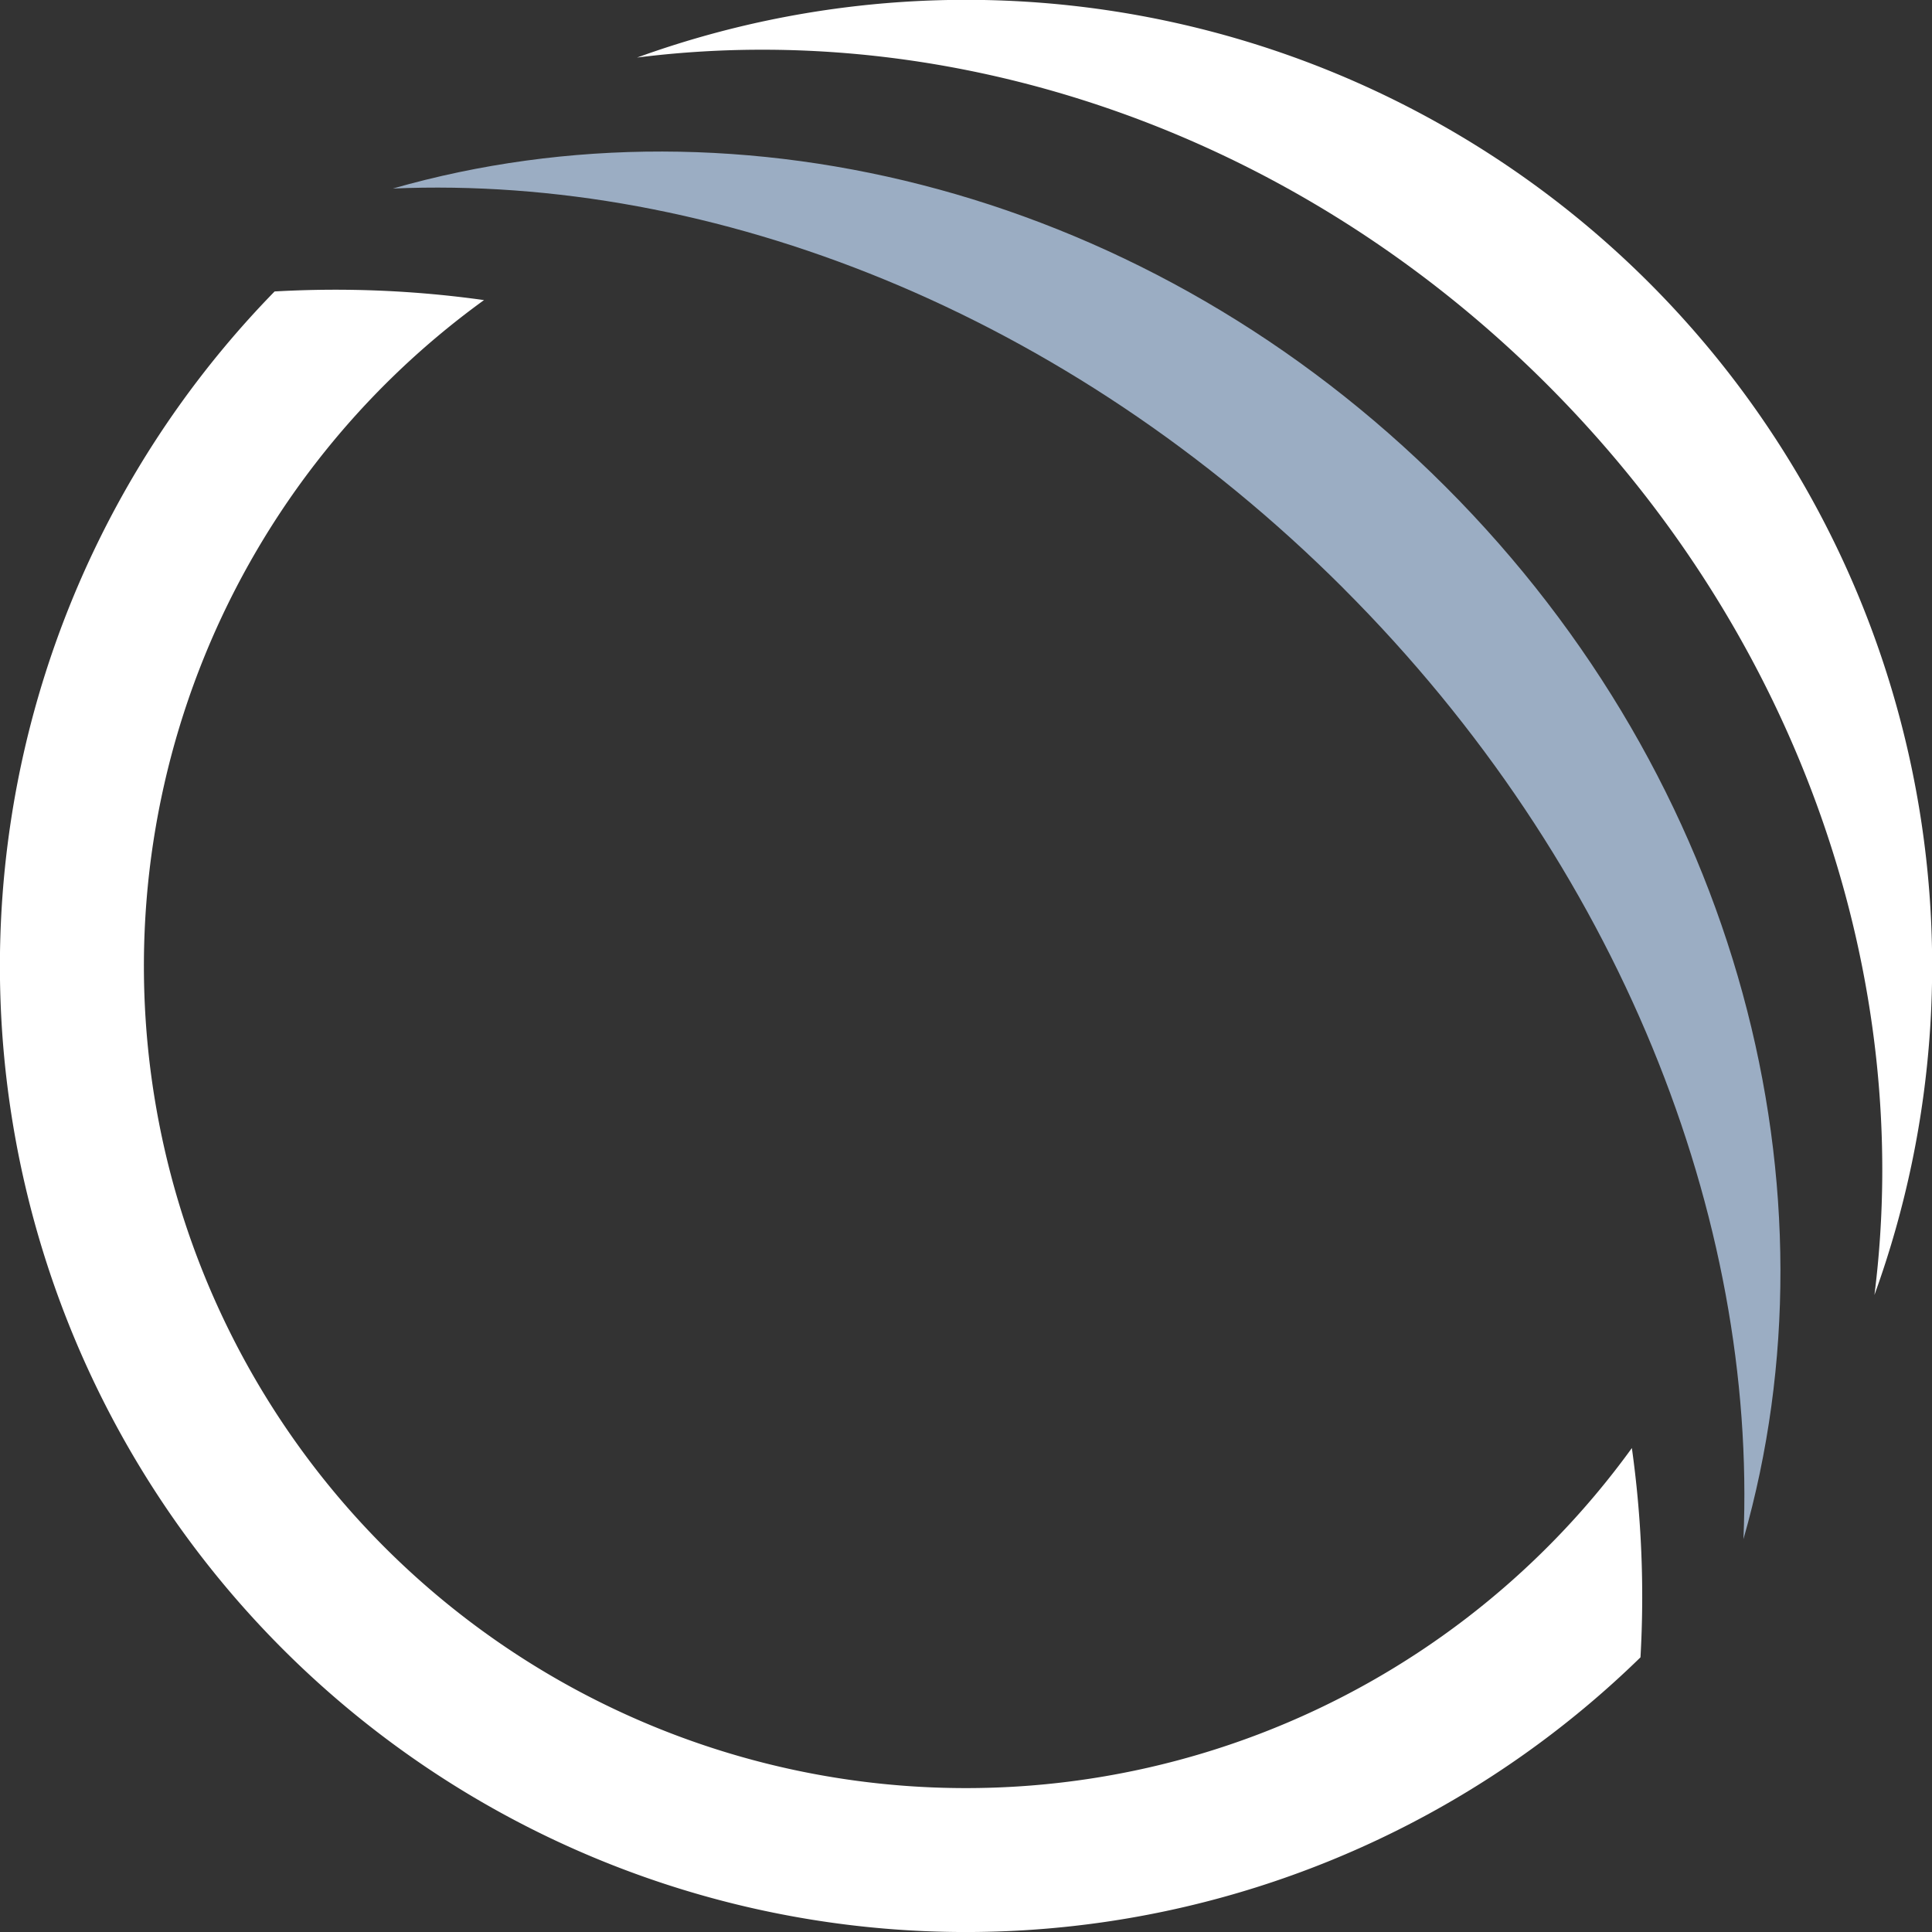
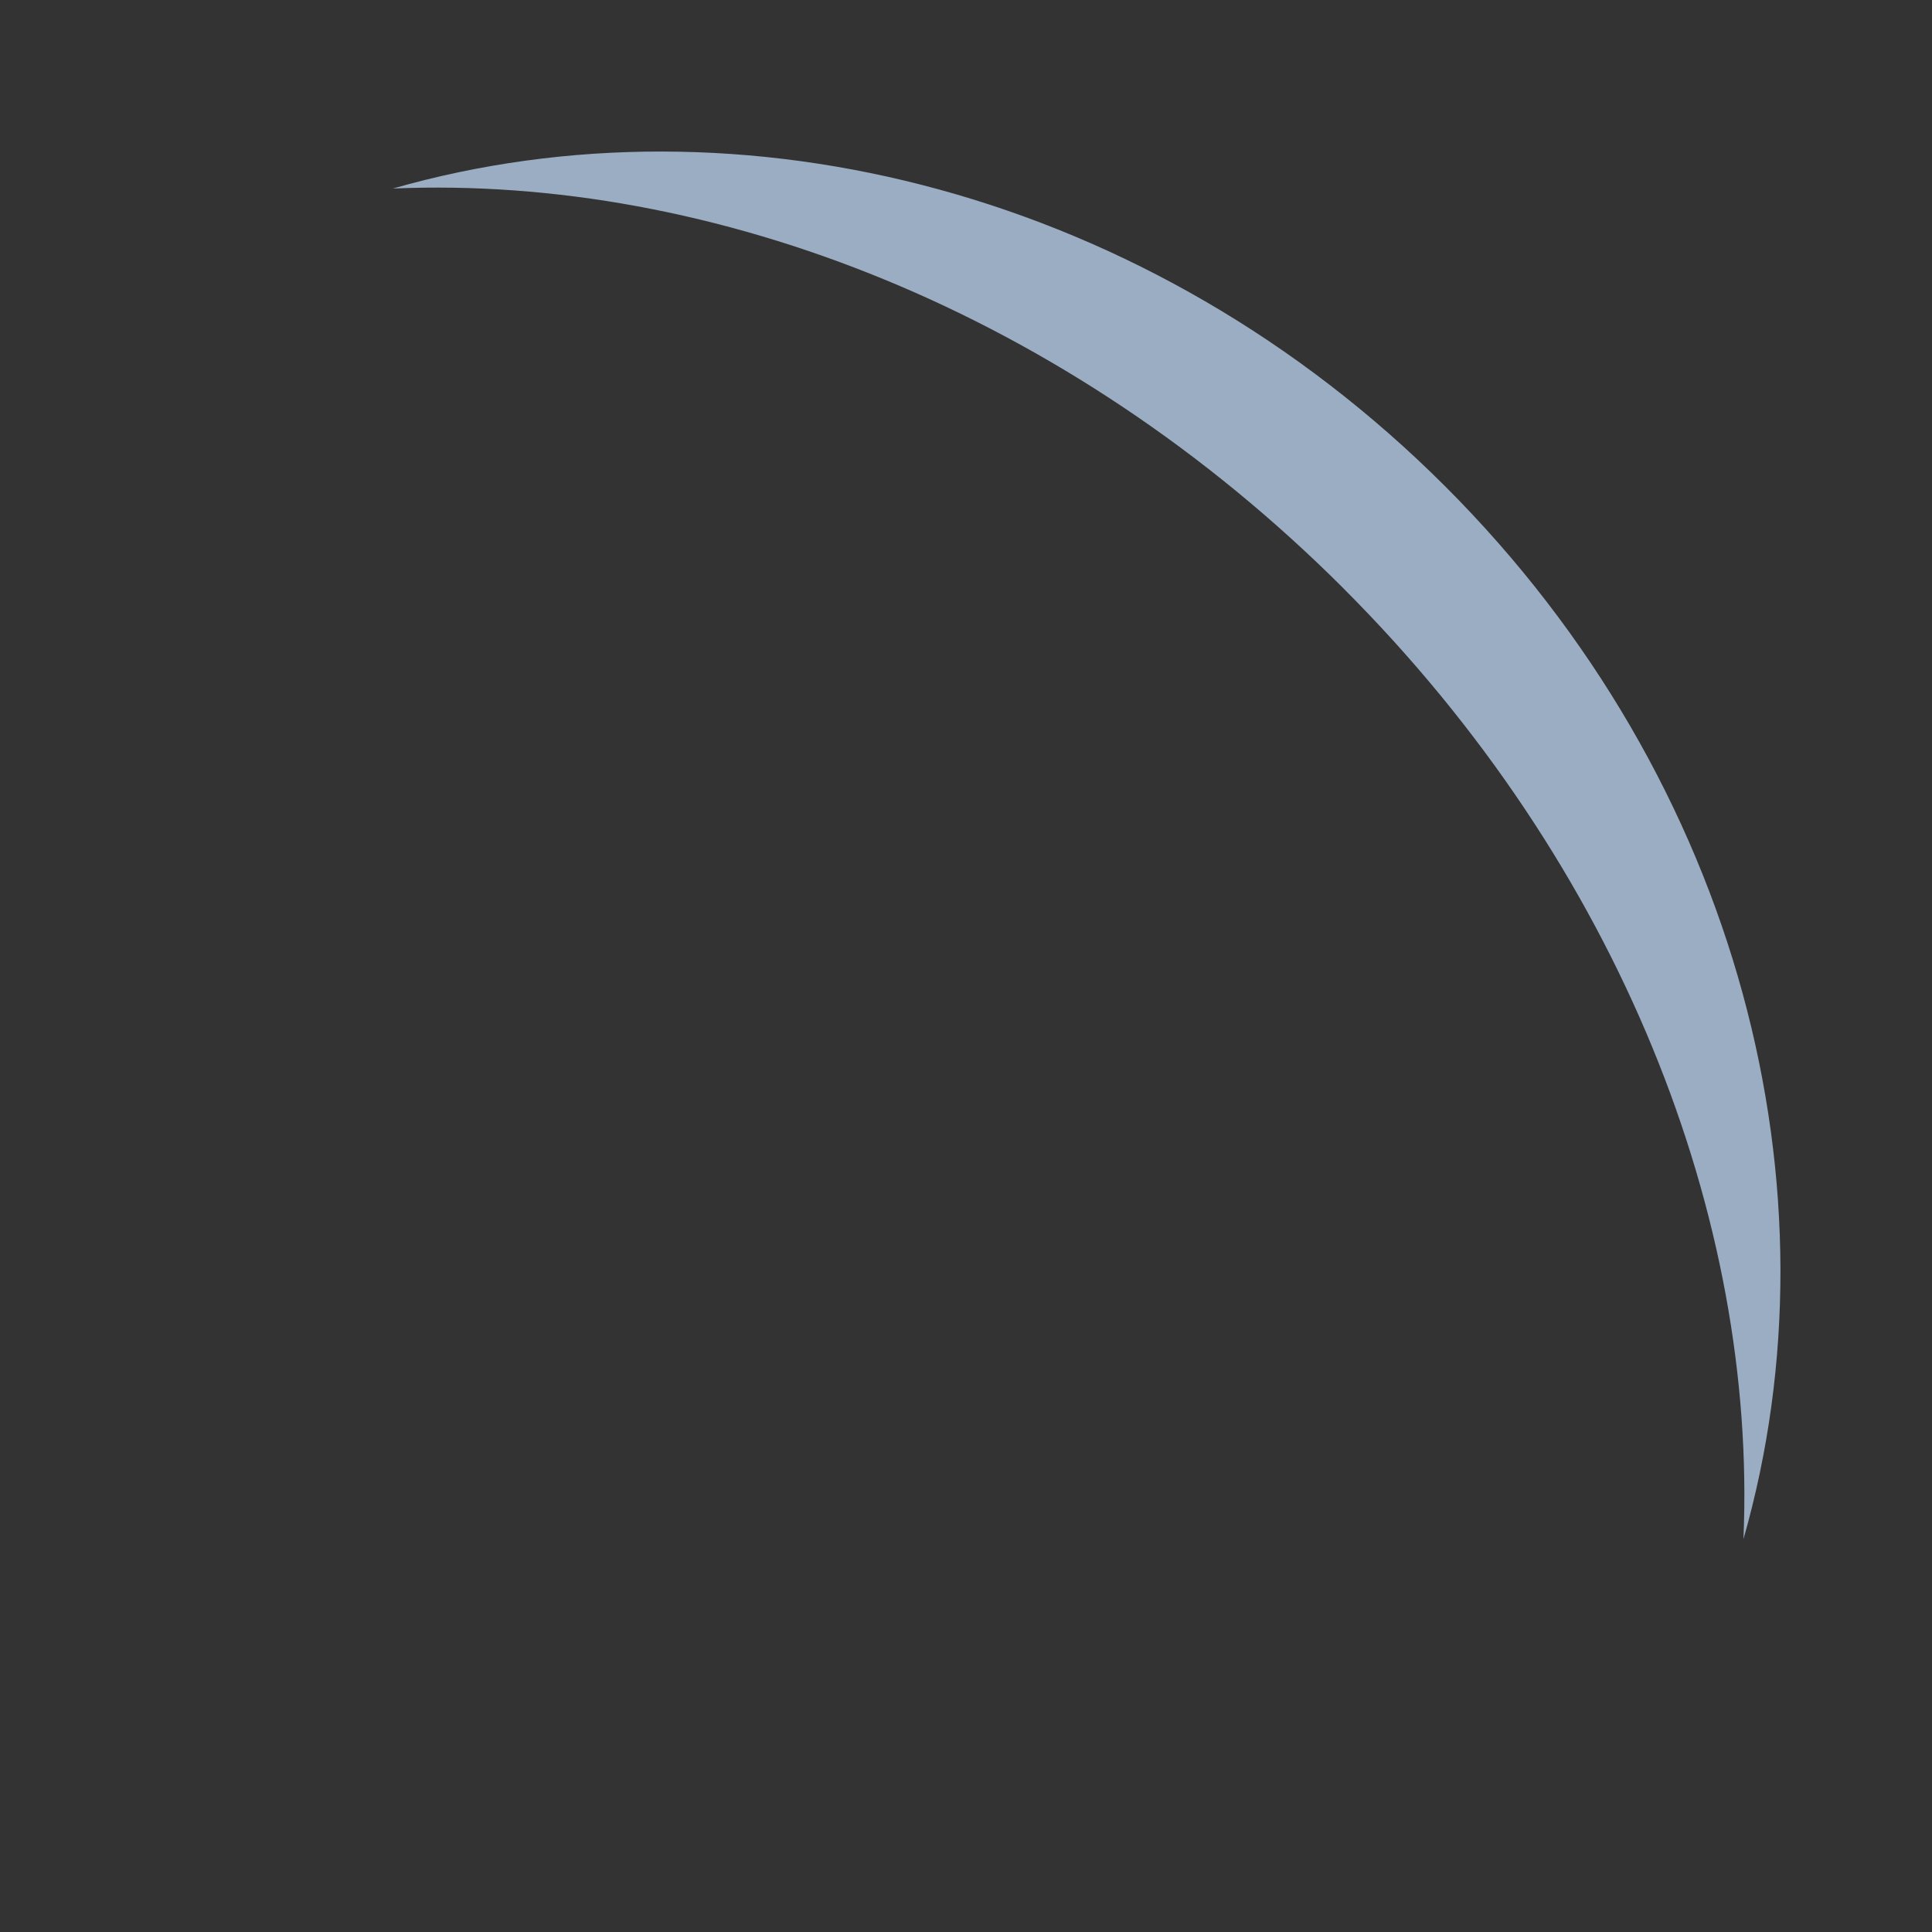
<svg xmlns="http://www.w3.org/2000/svg" width="134.245" height="134.245" viewBox="0 0 134.245 134.245">
  <rect x="0" y="0" width="134.245" height="134.245" fill="#333333" stroke="none" />
  <g id="Group_215" data-name="Group 215" transform="translate(-658 245)">
-     <path id="Path_15" data-name="Path 15" d="M44.264,4a67.135,67.135,0,0,1,85.981,85.982C133,68.244,125.3,44.521,107.514,26.732h0C89.724,8.942,66,1.245,44.264,4m69.129,96.614A57.12,57.12,0,1,1,33.632,20.852a74.345,74.345,0,0,0-14.551-.6,67.115,67.115,0,0,0,94.908,94.908,74.336,74.336,0,0,0-.6-14.55" transform="translate(658 -245)" fill="#fff" />
    <path id="Path_16" data-name="Path 16" d="M93.355,40.89c19.214,19.214,28.74,43.783,27.788,66.057,6.92-24.163-.175-52.6-20.708-73.137S51.461,6.183,27.3,13.1c22.274-.952,46.843,8.574,66.057,27.788" transform="translate(658 -245)" fill="#9badc3" />
  </g>
</svg>